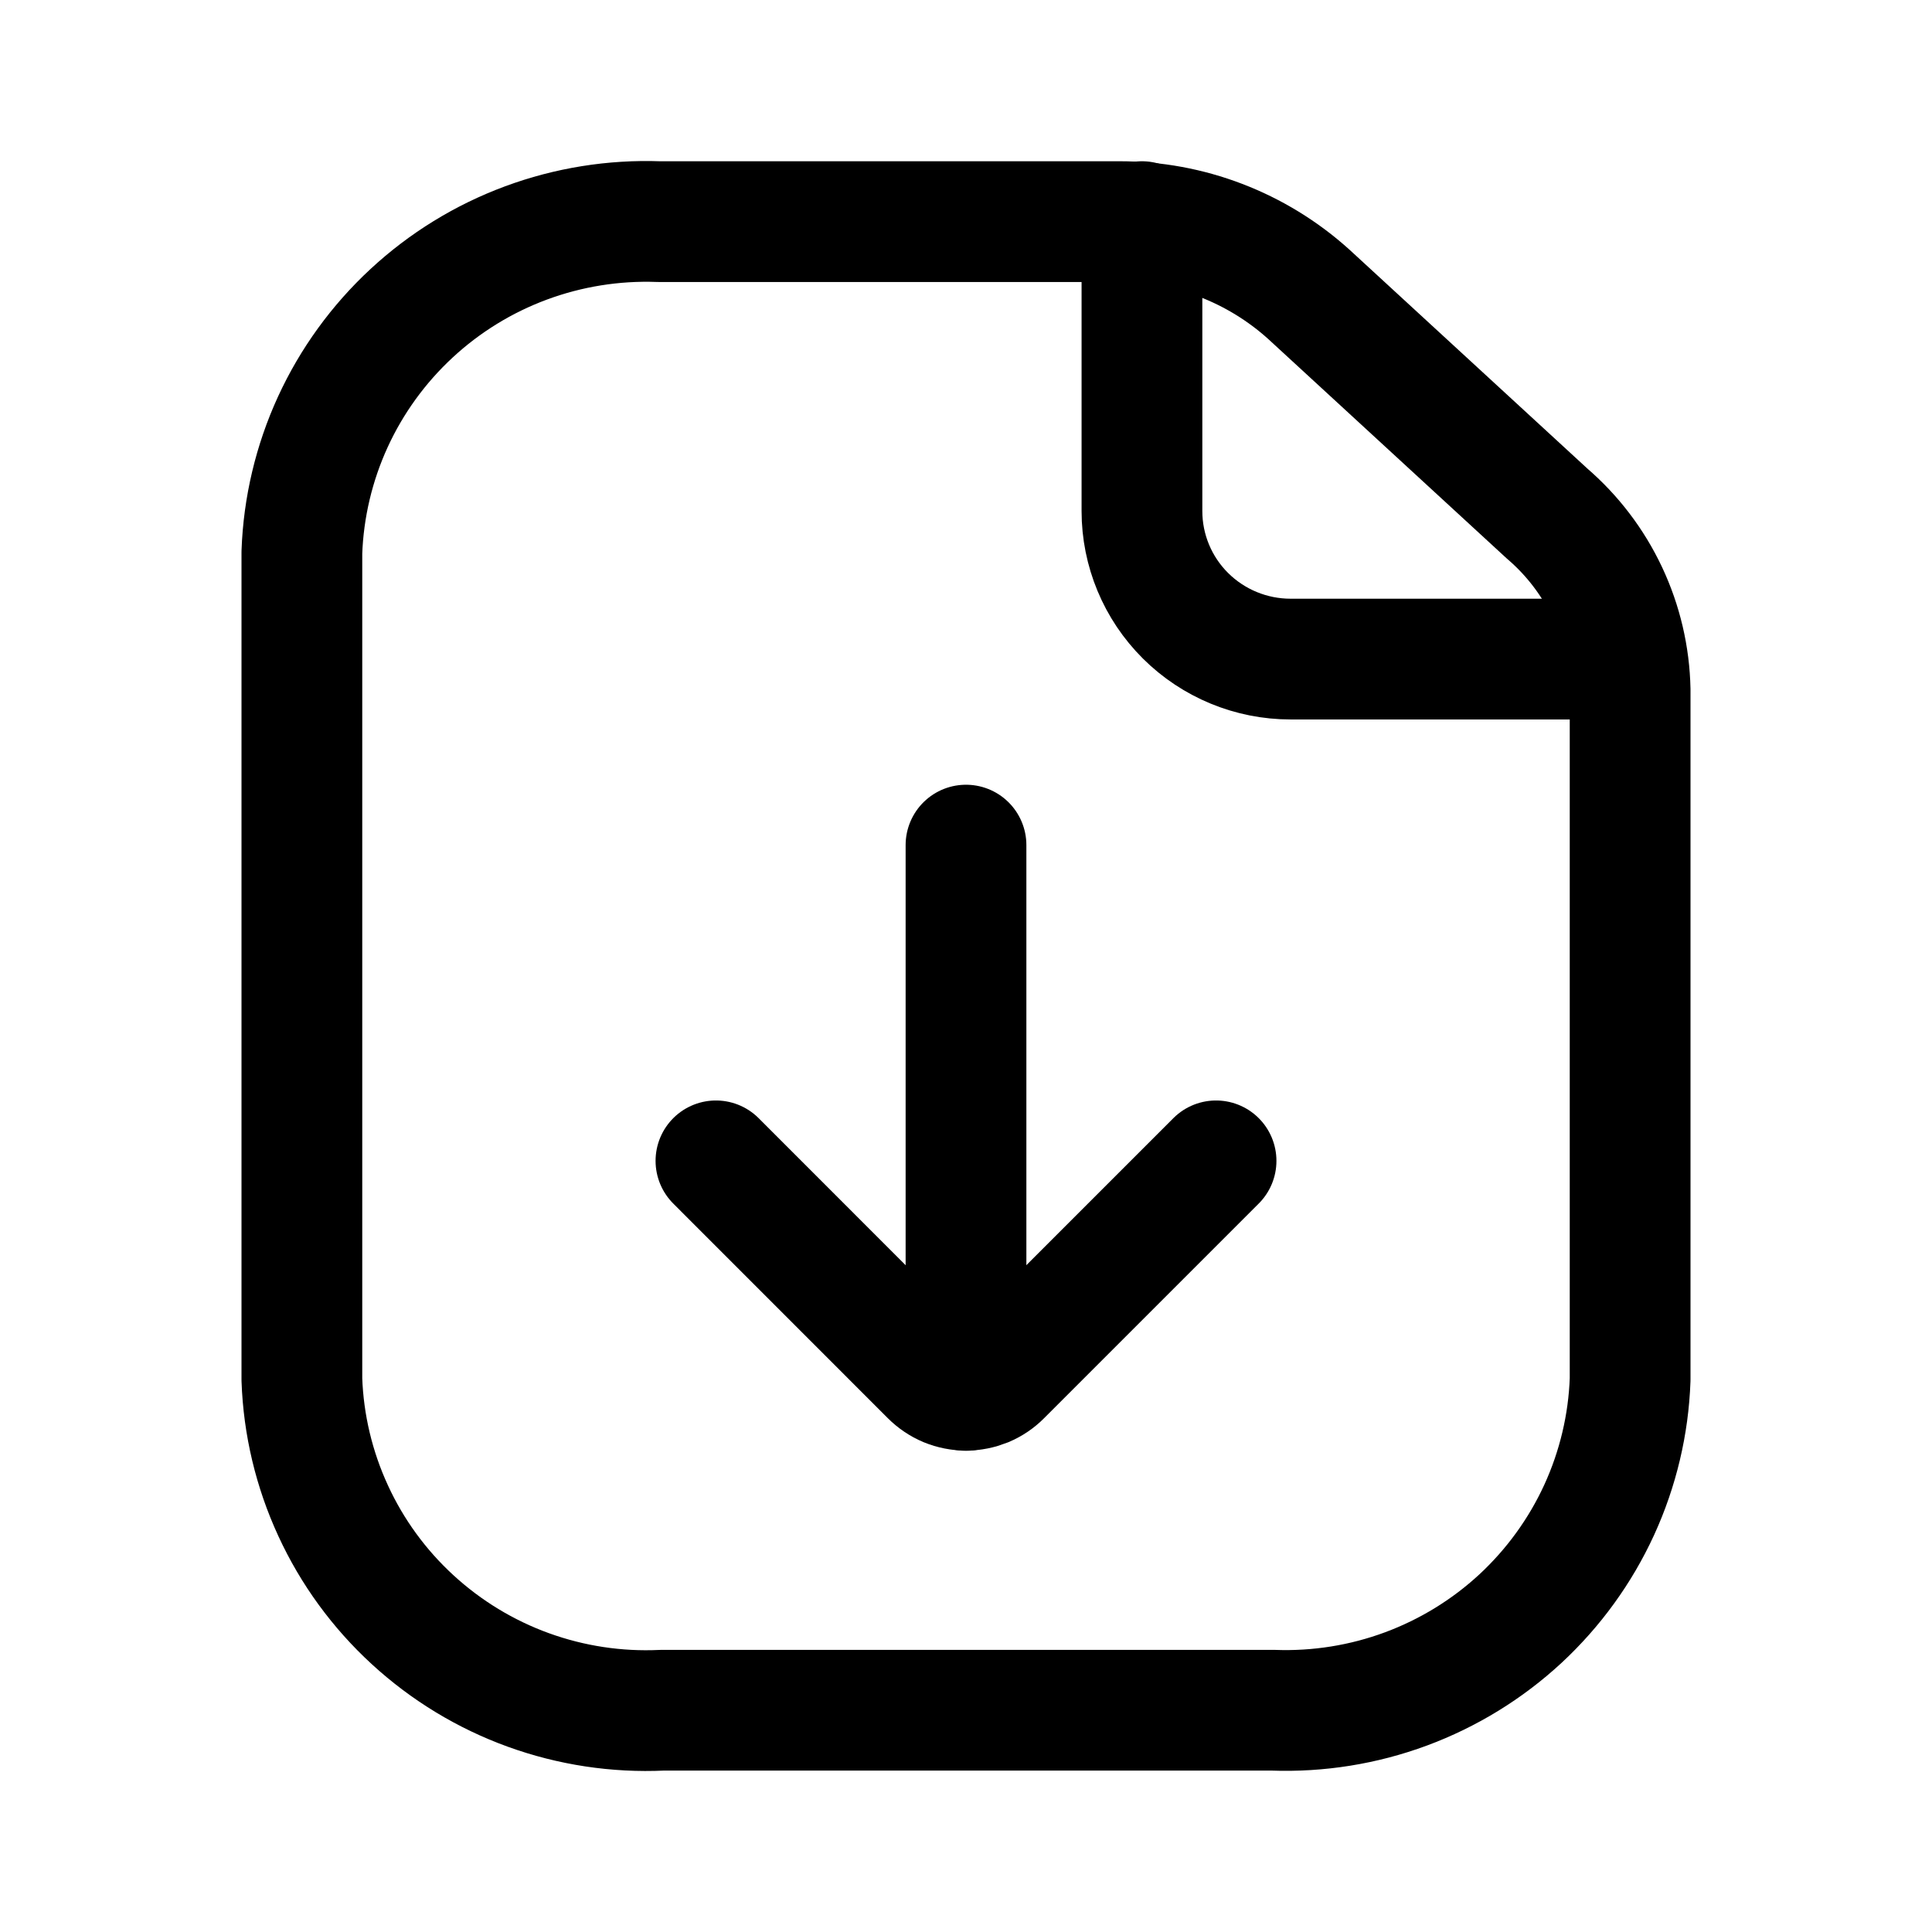
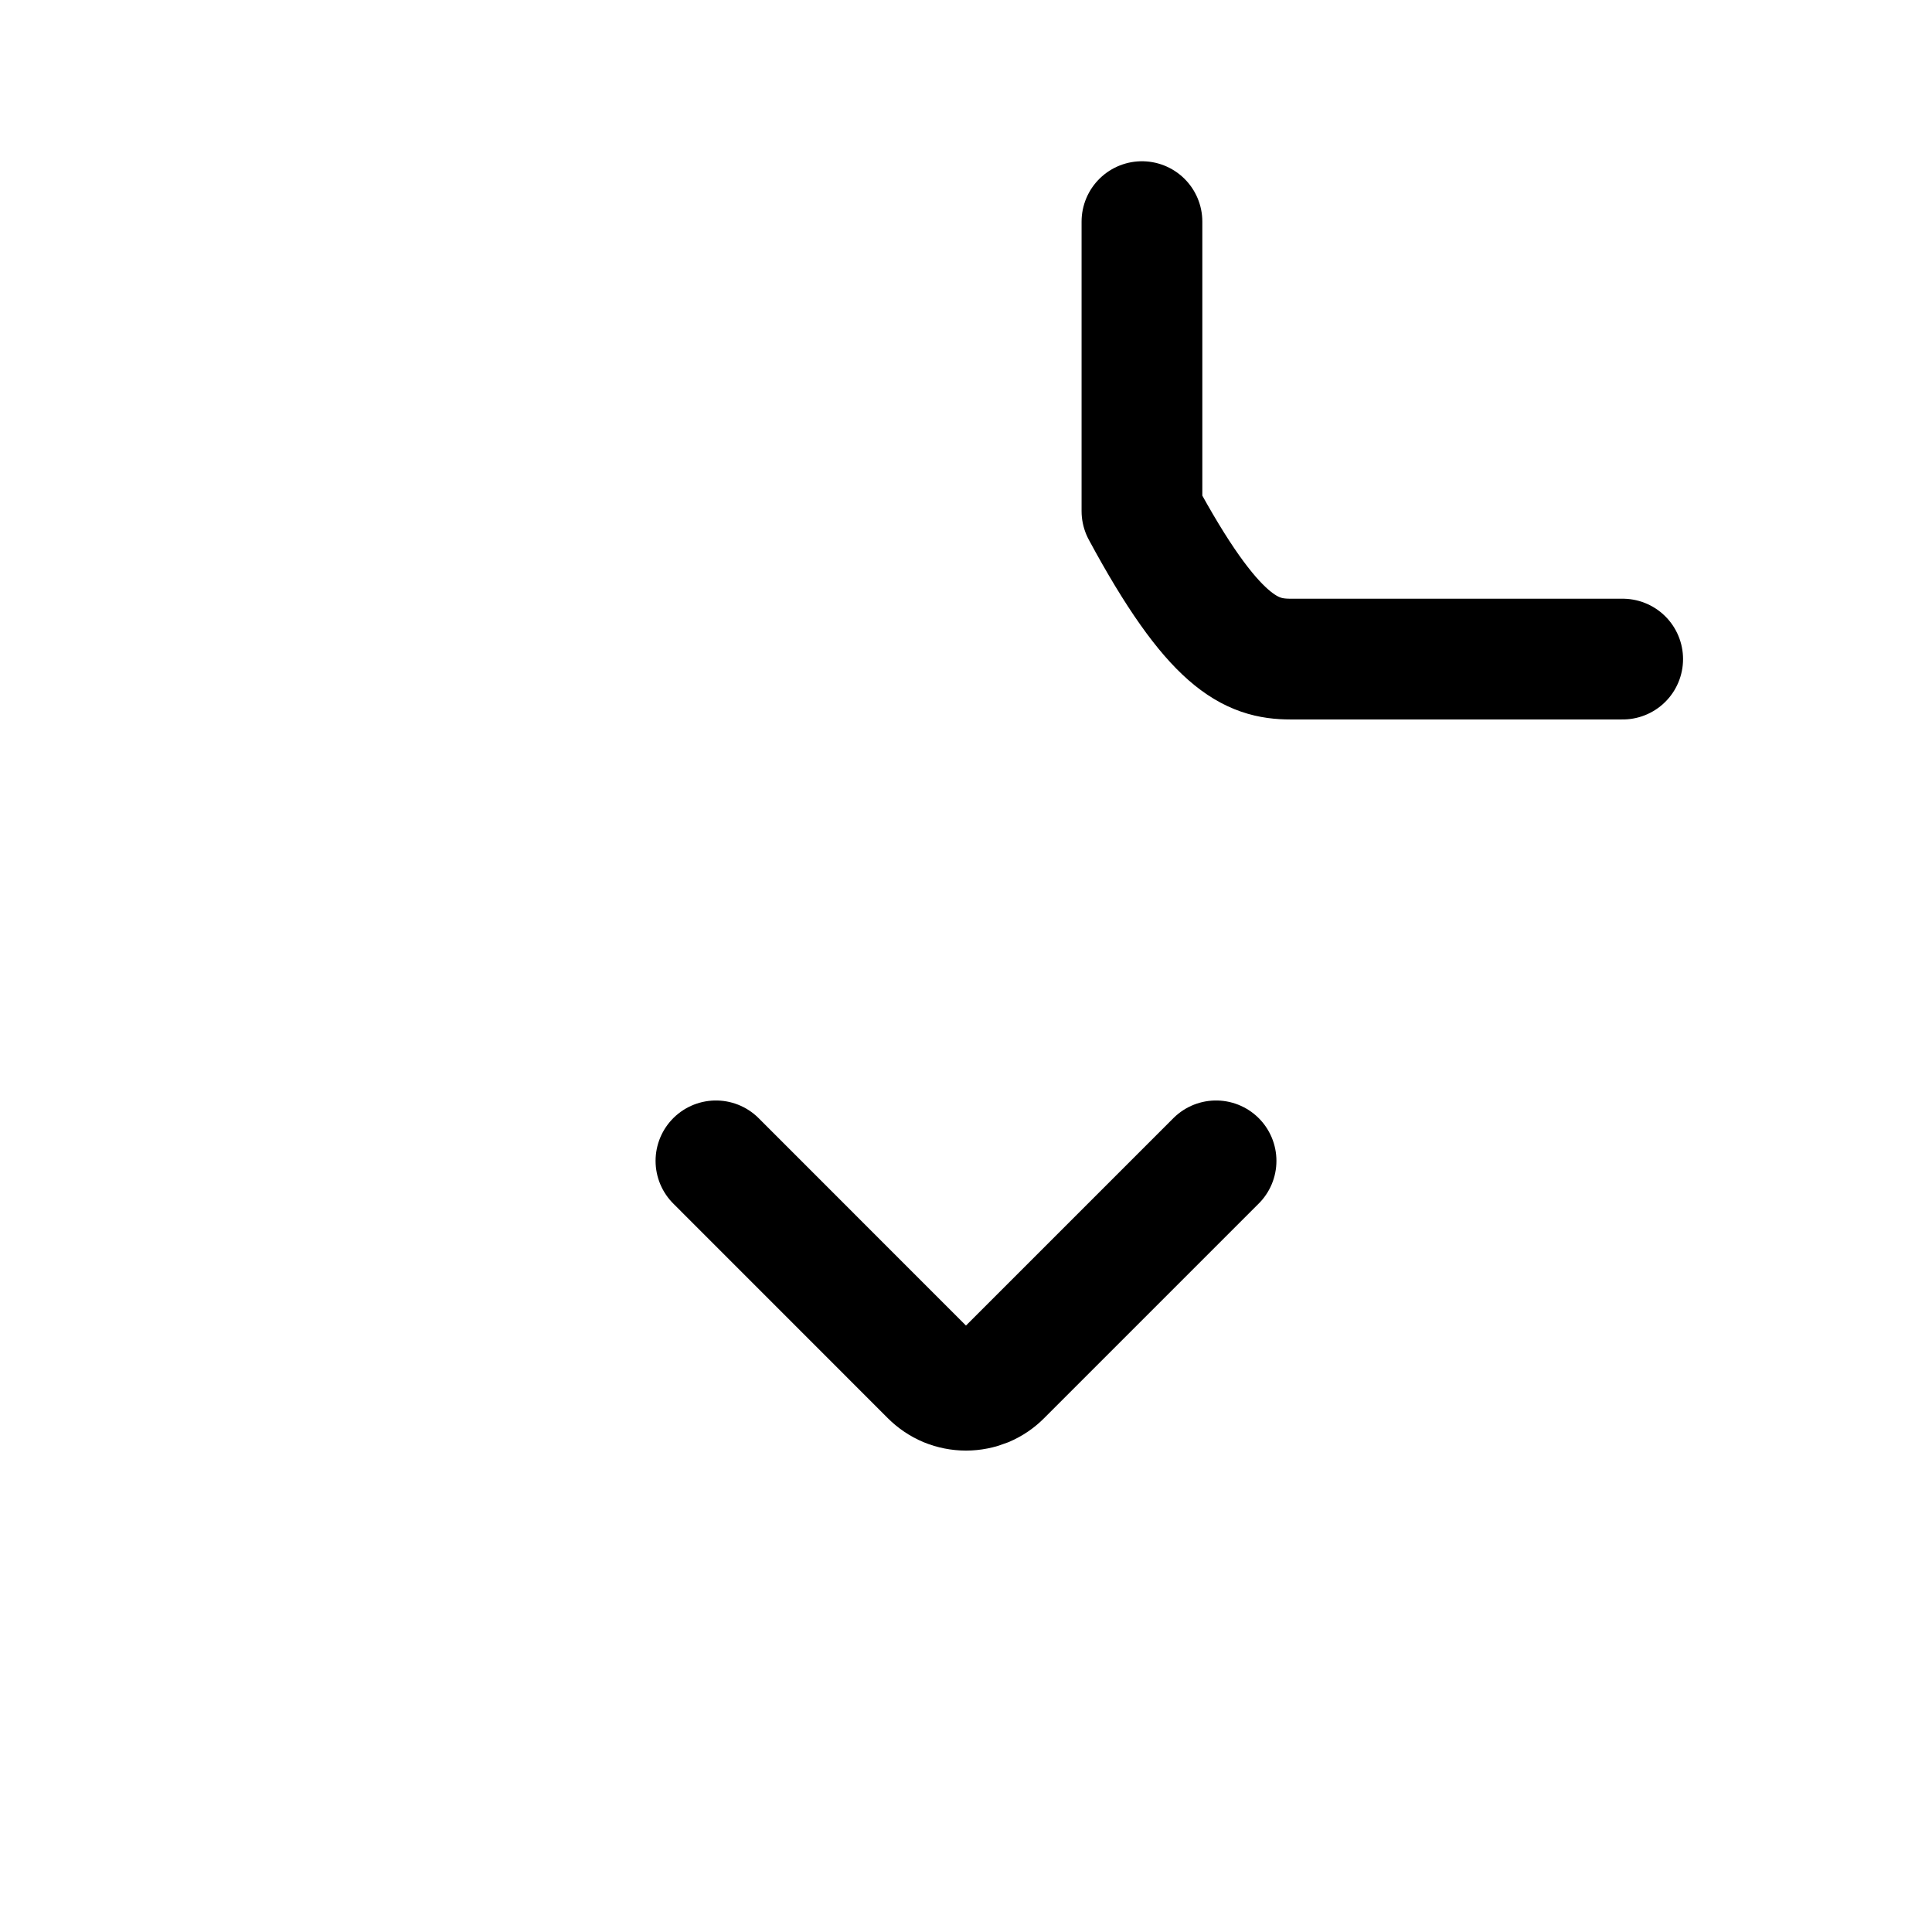
<svg xmlns="http://www.w3.org/2000/svg" width="28" height="28" viewBox="0 0 28 28" fill="none">
-   <path d="M16.55 3.212V7.407C16.55 7.976 16.777 8.522 17.181 8.924C17.585 9.326 18.133 9.552 18.704 9.552H23.517" stroke="black" stroke-width="1.75" stroke-linecap="round" stroke-linejoin="round" />
-   <path d="M23.625 9.996V19.992C23.602 20.645 23.449 21.288 23.177 21.882C22.904 22.477 22.516 23.012 22.036 23.458C21.555 23.903 20.991 24.249 20.377 24.477C19.762 24.705 19.107 24.81 18.451 24.786H9.597C8.937 24.817 8.278 24.717 7.657 24.492C7.036 24.267 6.467 23.921 5.981 23.475C5.495 23.029 5.103 22.492 4.828 21.894C4.552 21.296 4.398 20.65 4.375 19.992V8.006C4.398 7.353 4.551 6.71 4.823 6.116C5.096 5.521 5.484 4.986 5.964 4.541C6.445 4.095 7.008 3.749 7.623 3.521C8.239 3.293 8.893 3.188 9.548 3.212H16.214C17.232 3.208 18.215 3.585 18.969 4.266L22.422 7.443C22.791 7.76 23.089 8.152 23.296 8.592C23.503 9.032 23.615 9.51 23.625 9.996Z" stroke="black" stroke-width="1.75" stroke-linecap="round" stroke-linejoin="round" />
-   <path d="M14 20.151V12.248" stroke="black" stroke-width="1.75" stroke-miterlimit="10" stroke-linecap="round" />
+   <path d="M16.55 3.212V7.407C17.585 9.326 18.133 9.552 18.704 9.552H23.517" stroke="black" stroke-width="1.75" stroke-linecap="round" stroke-linejoin="round" />
  <path d="M10.376 16.824L13.485 19.934C13.553 20.002 13.633 20.056 13.721 20.093C13.809 20.129 13.904 20.148 14 20.148C14.096 20.148 14.19 20.129 14.279 20.093C14.367 20.056 14.447 20.002 14.514 19.934L17.624 16.824" stroke="black" stroke-width="1.75" stroke-linecap="round" stroke-linejoin="round" />
</svg>